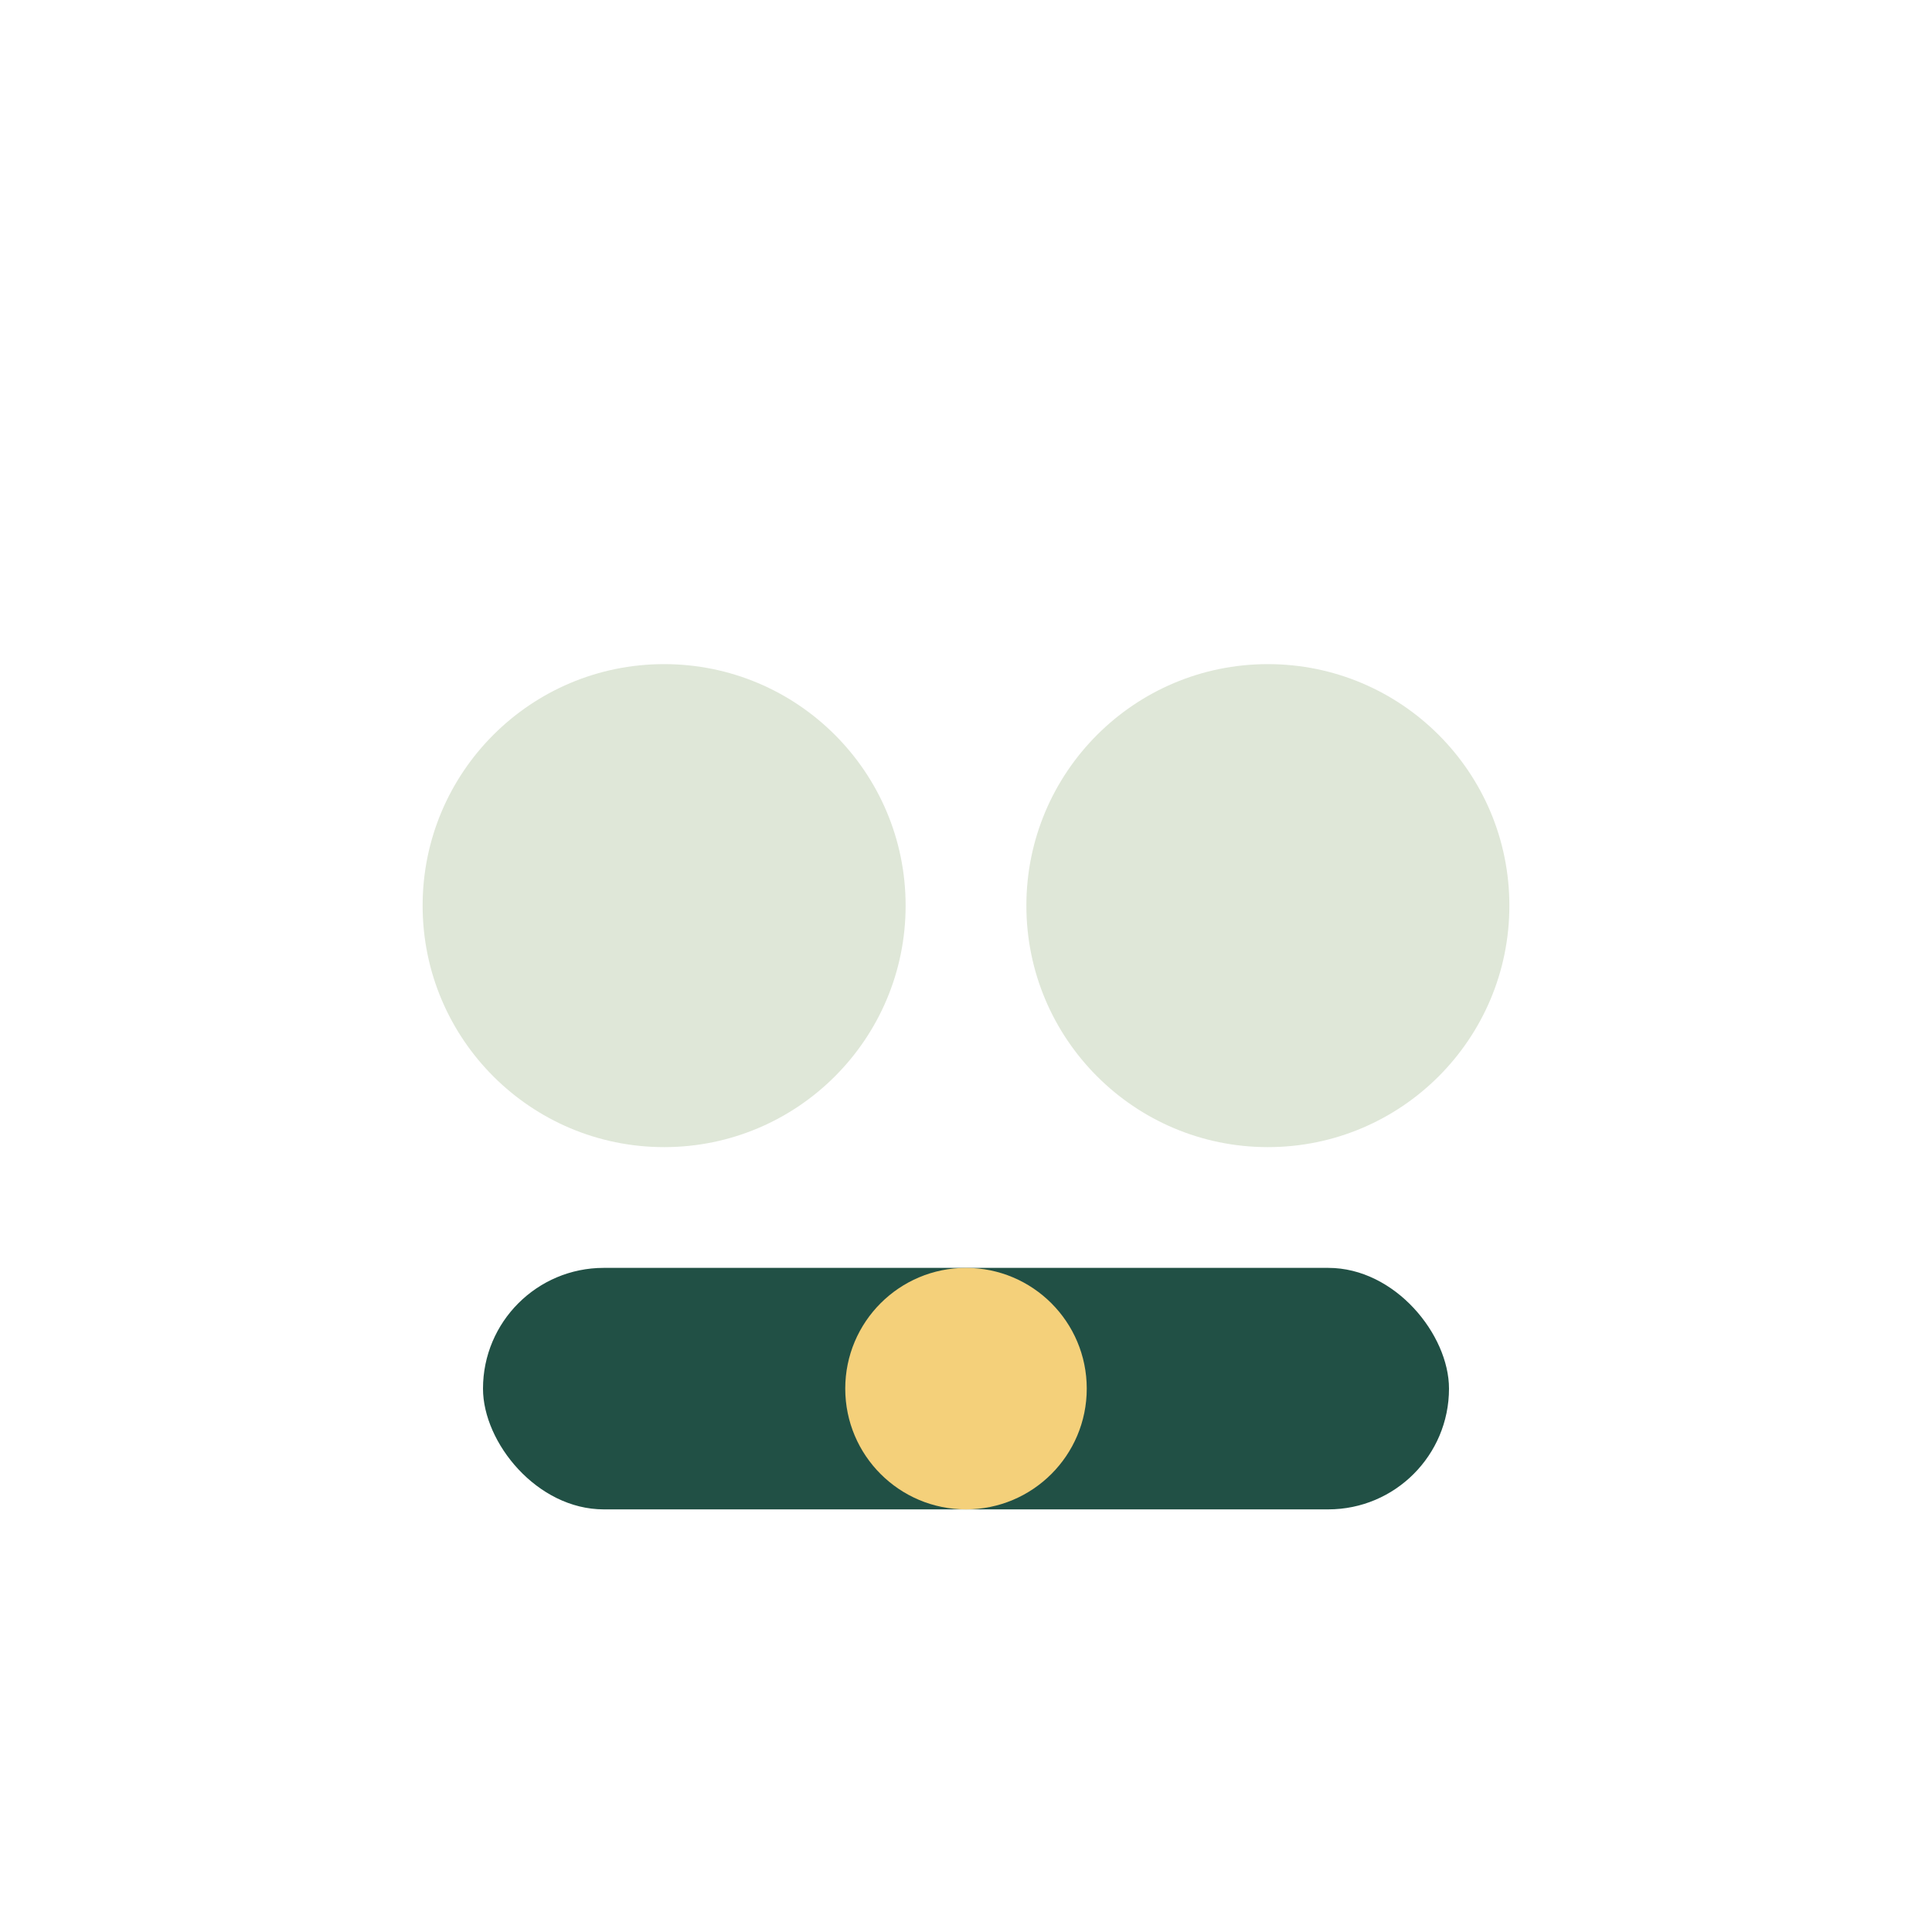
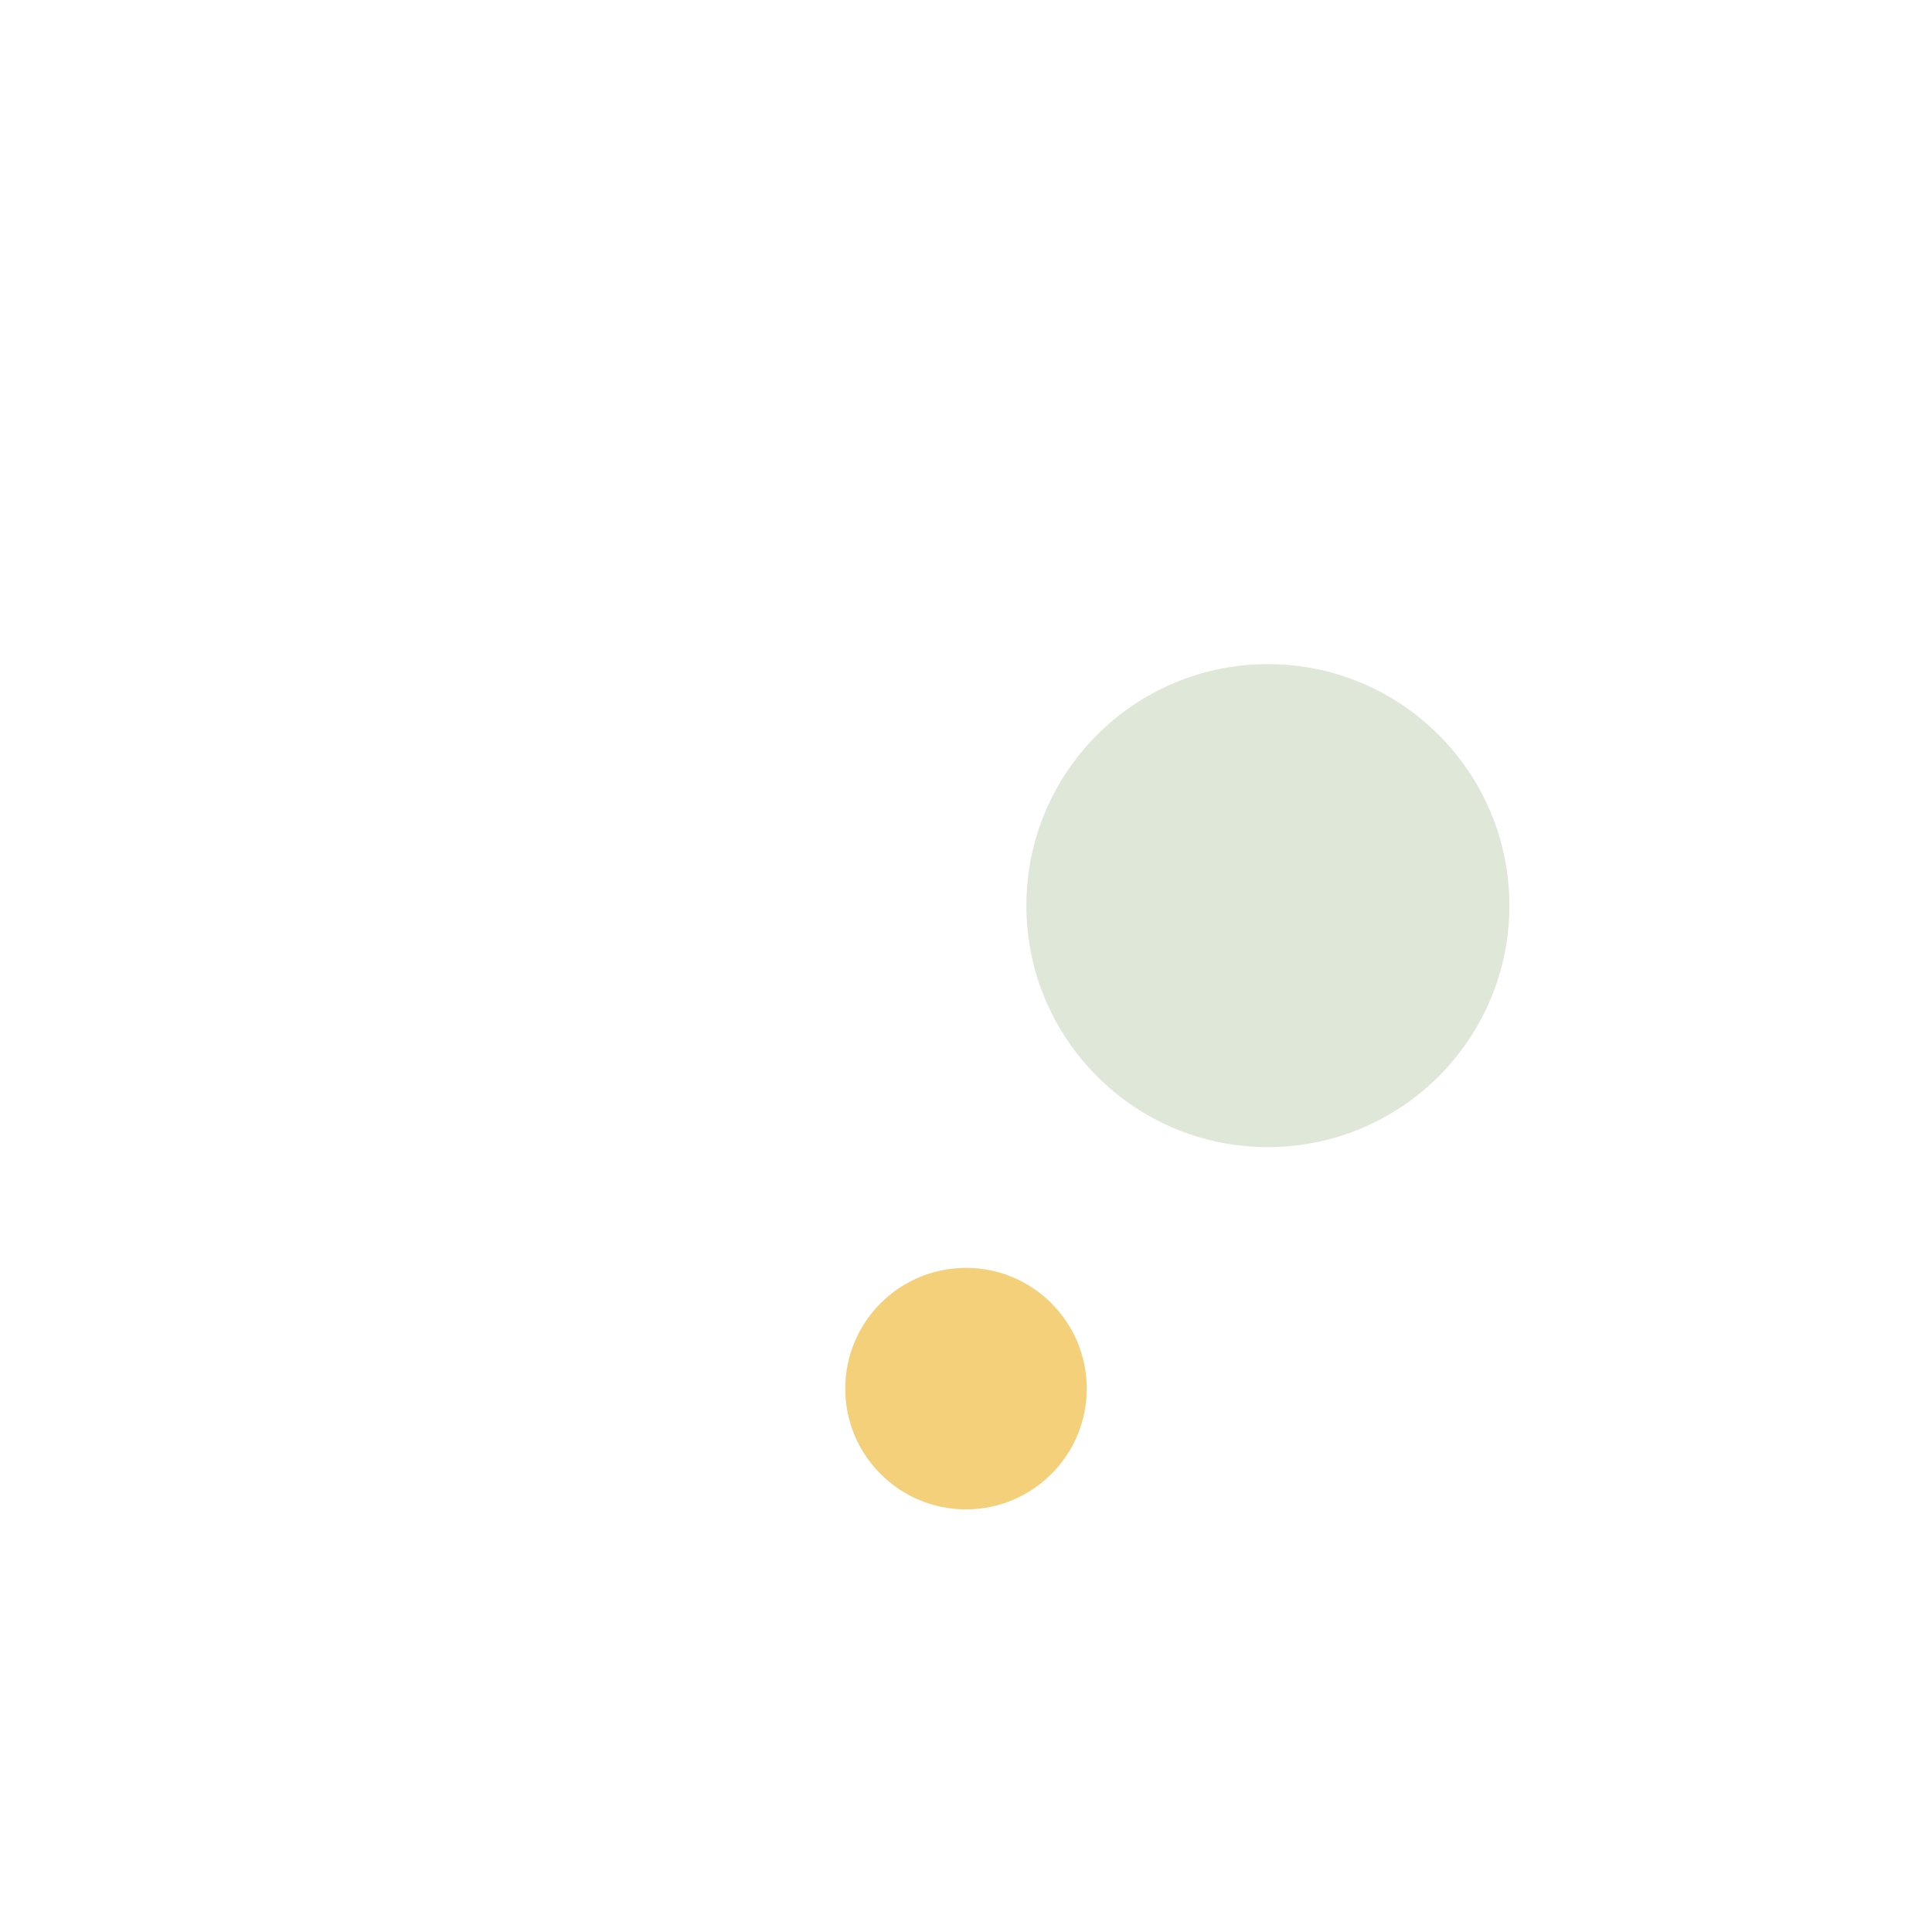
<svg xmlns="http://www.w3.org/2000/svg" width="32" height="32" viewBox="0 0 32 32">
-   <circle cx="11" cy="15" r="4" fill="#DFE7D8" />
  <circle cx="21" cy="15" r="4" fill="#DFE7D8" />
-   <rect x="8" y="21" width="16" height="4" rx="2" fill="#215045" />
  <circle cx="16" cy="23" r="2" fill="#F4D07A" />
</svg>